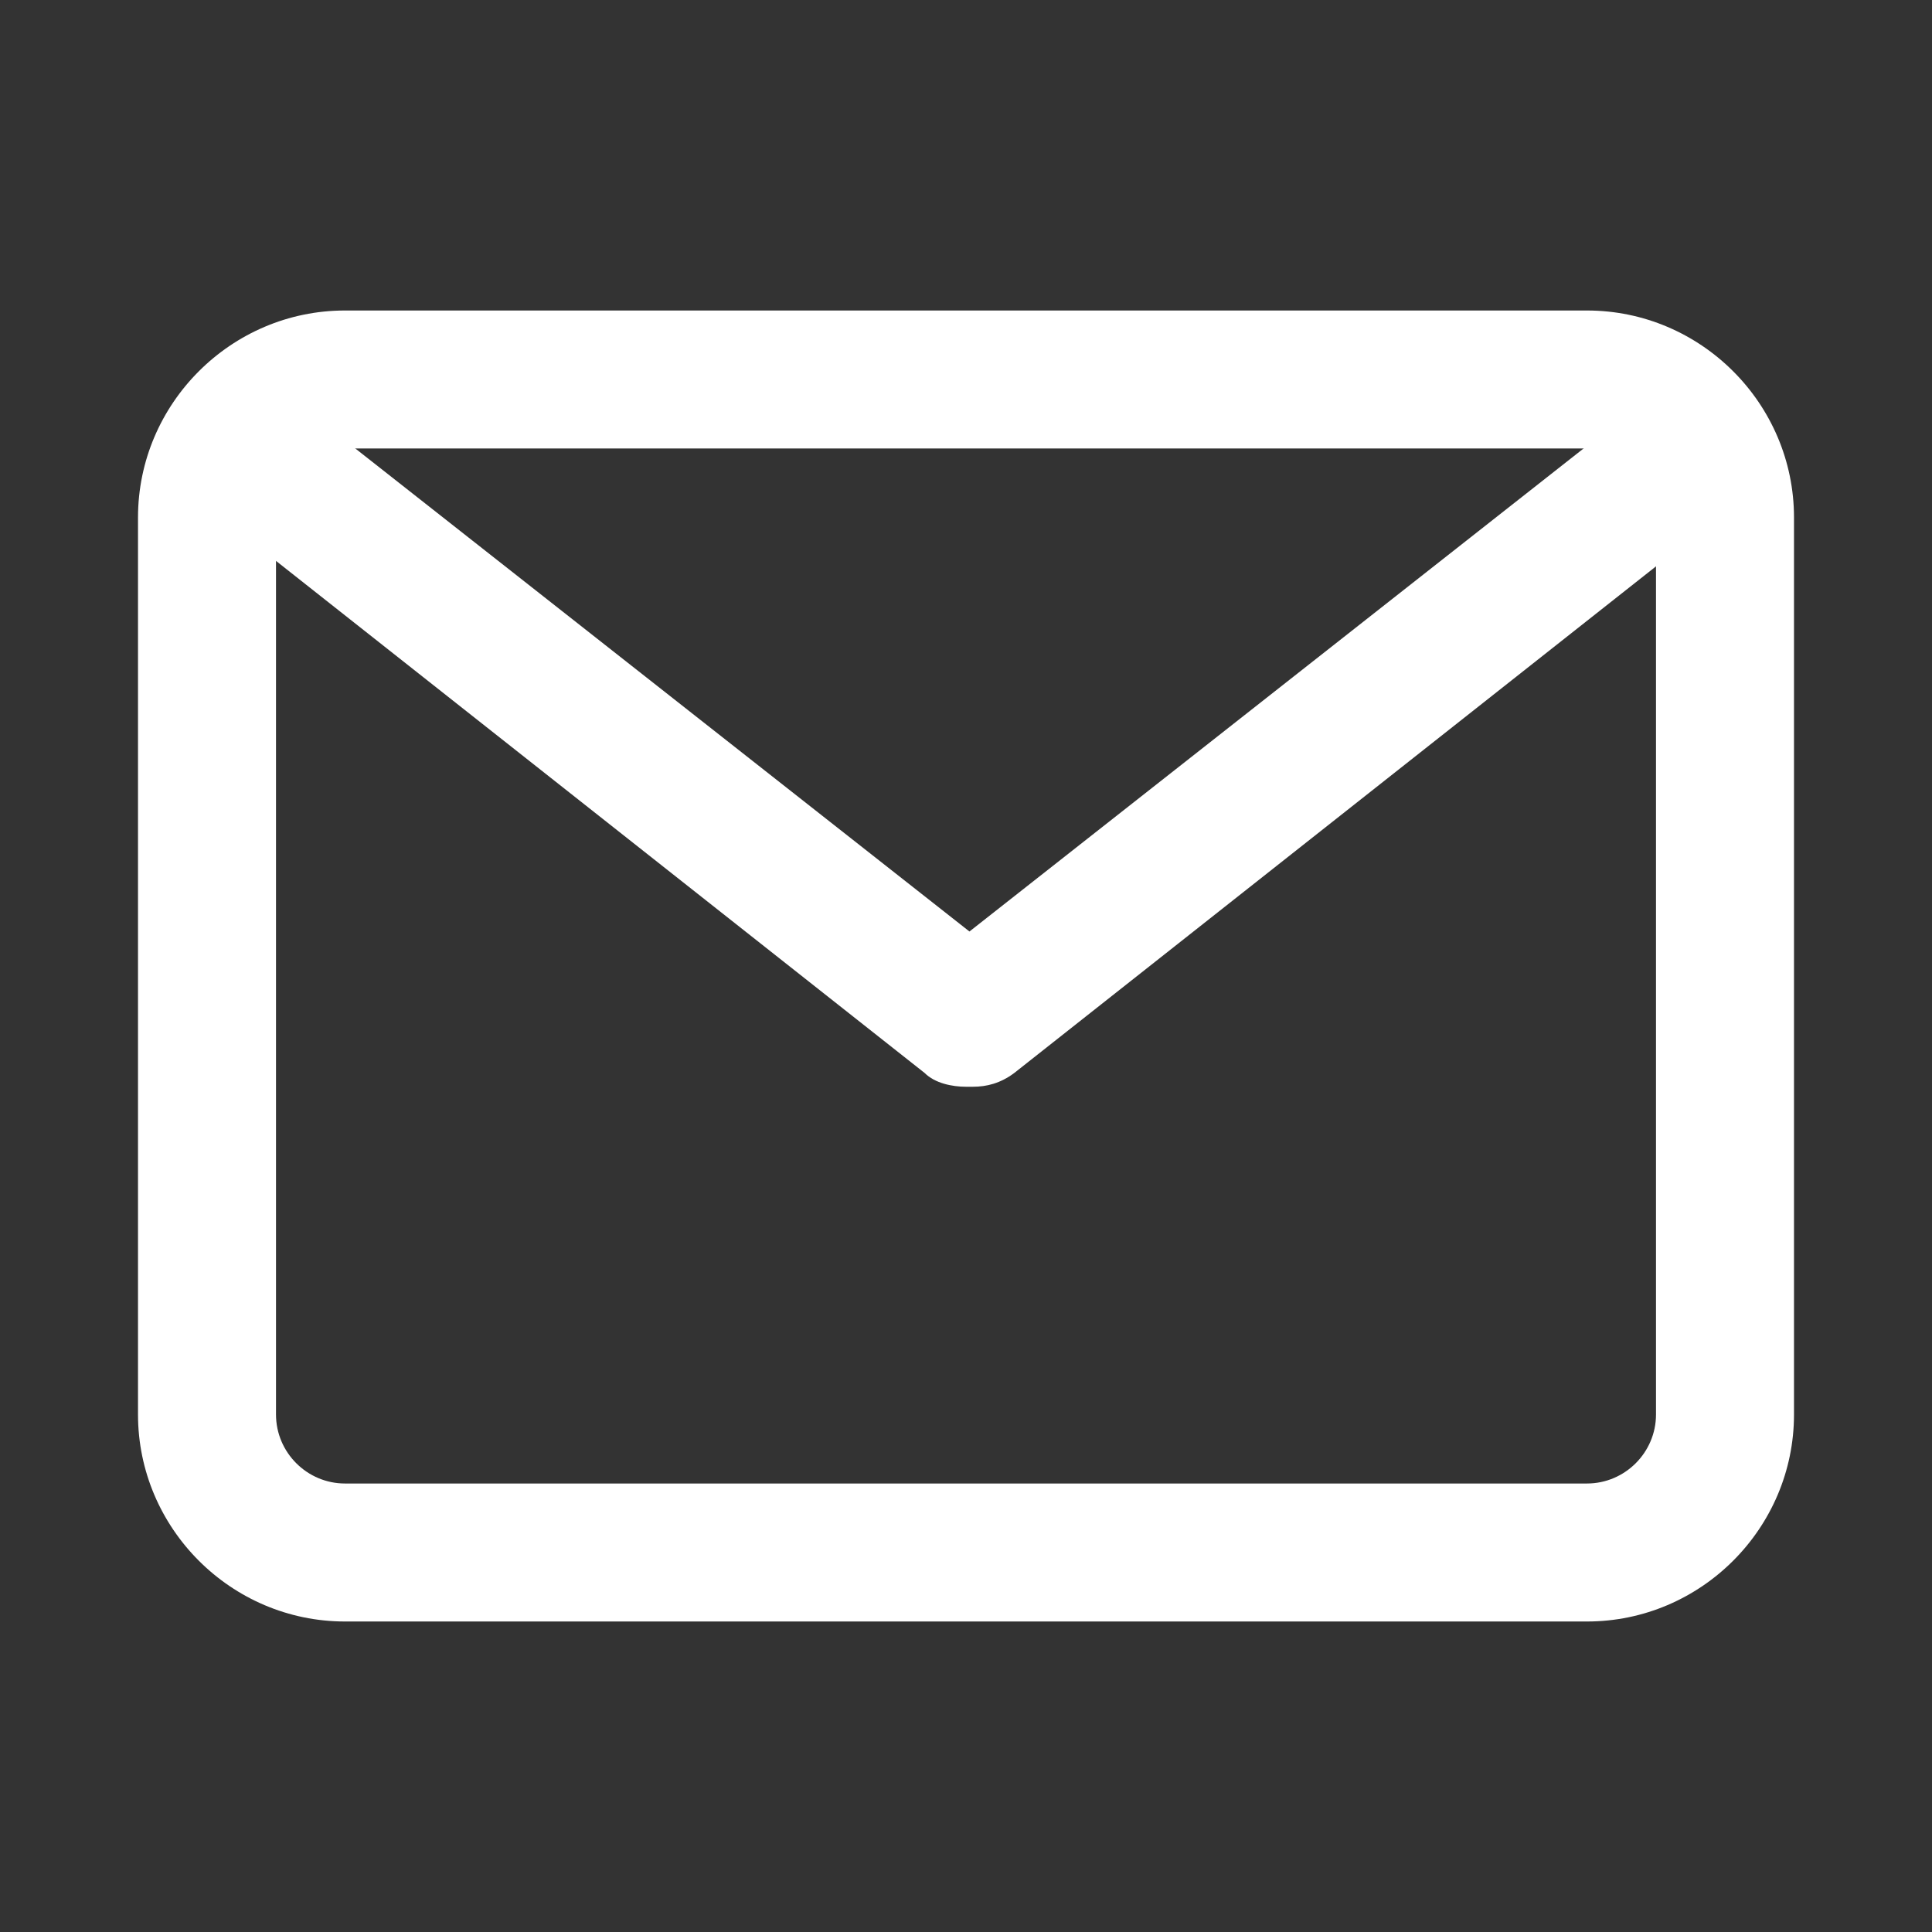
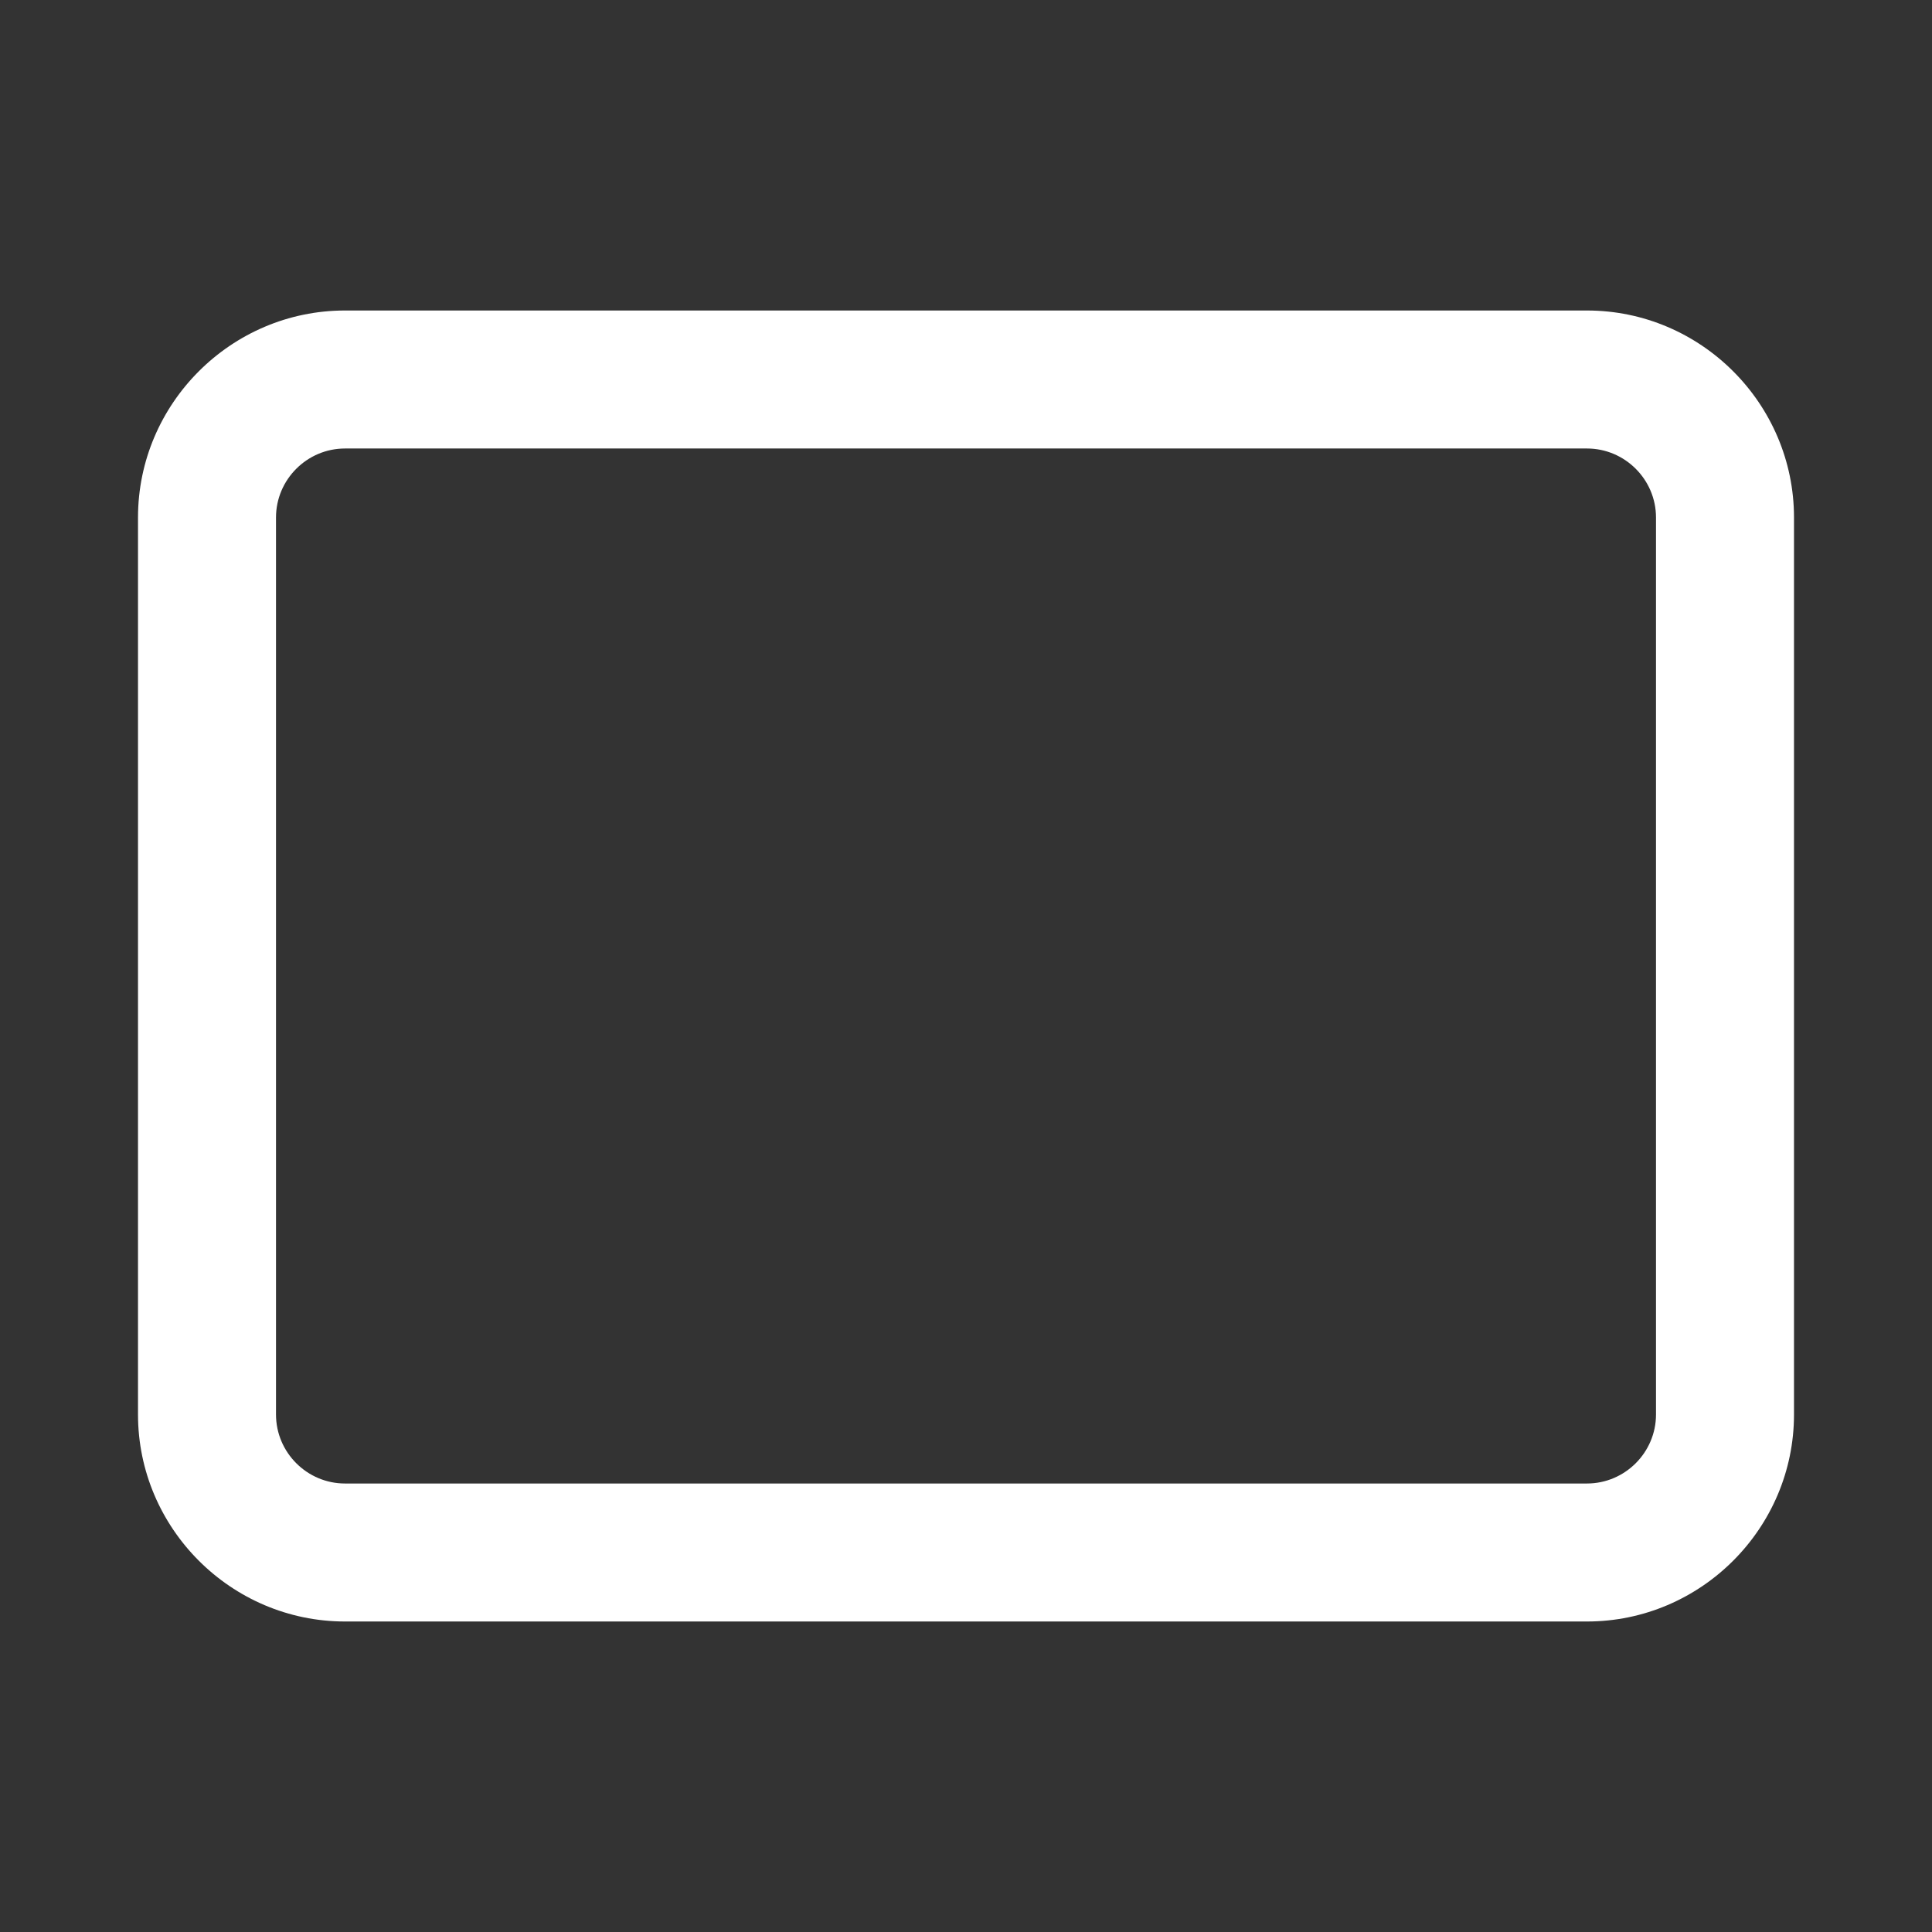
<svg xmlns="http://www.w3.org/2000/svg" width="56" height="56" viewBox="0 0 56 56">
  <rect x="0" y="0" width="56" height="56" fill="#333333" stroke="none" />
  <style>@media(forced-colors:active){@media(prefers-color-scheme:dark){[fill]:not([fill="none"]){fill:#fff!important}}@media(prefers-color-scheme:light){[fill]:not([fill="none"]){fill:#000!important}}}</style>
-   <path d="m28,31.5c-.4,0-.9-.1-1.2-.4L7.8,16.1c-.9-.7-1-1.9-.3-2.8.7-.9,1.9-1,2.8-.3l17.8,14,17.8-14c.9-.7,2.1-.5,2.8.3.7.9.5,2.1-.3,2.8l-19,15c-.4.3-.8.4-1.2.4Z" fill="#ffffff" />
  <path d="m46,13c1.1,0,2,.9,2,2v26c0,1.1-.9,2-2,2H10c-1.1,0-2-.9-2-2V15c0-1.1.9-2,2-2h36m0-4H10c-3.3,0-6,2.7-6,6v26c0,3.3,2.7,6,6,6h36c3.3,0,6-2.7,6-6V15c0-3.3-2.7-6-6-6h0Z" fill="#ffffff" />
</svg>